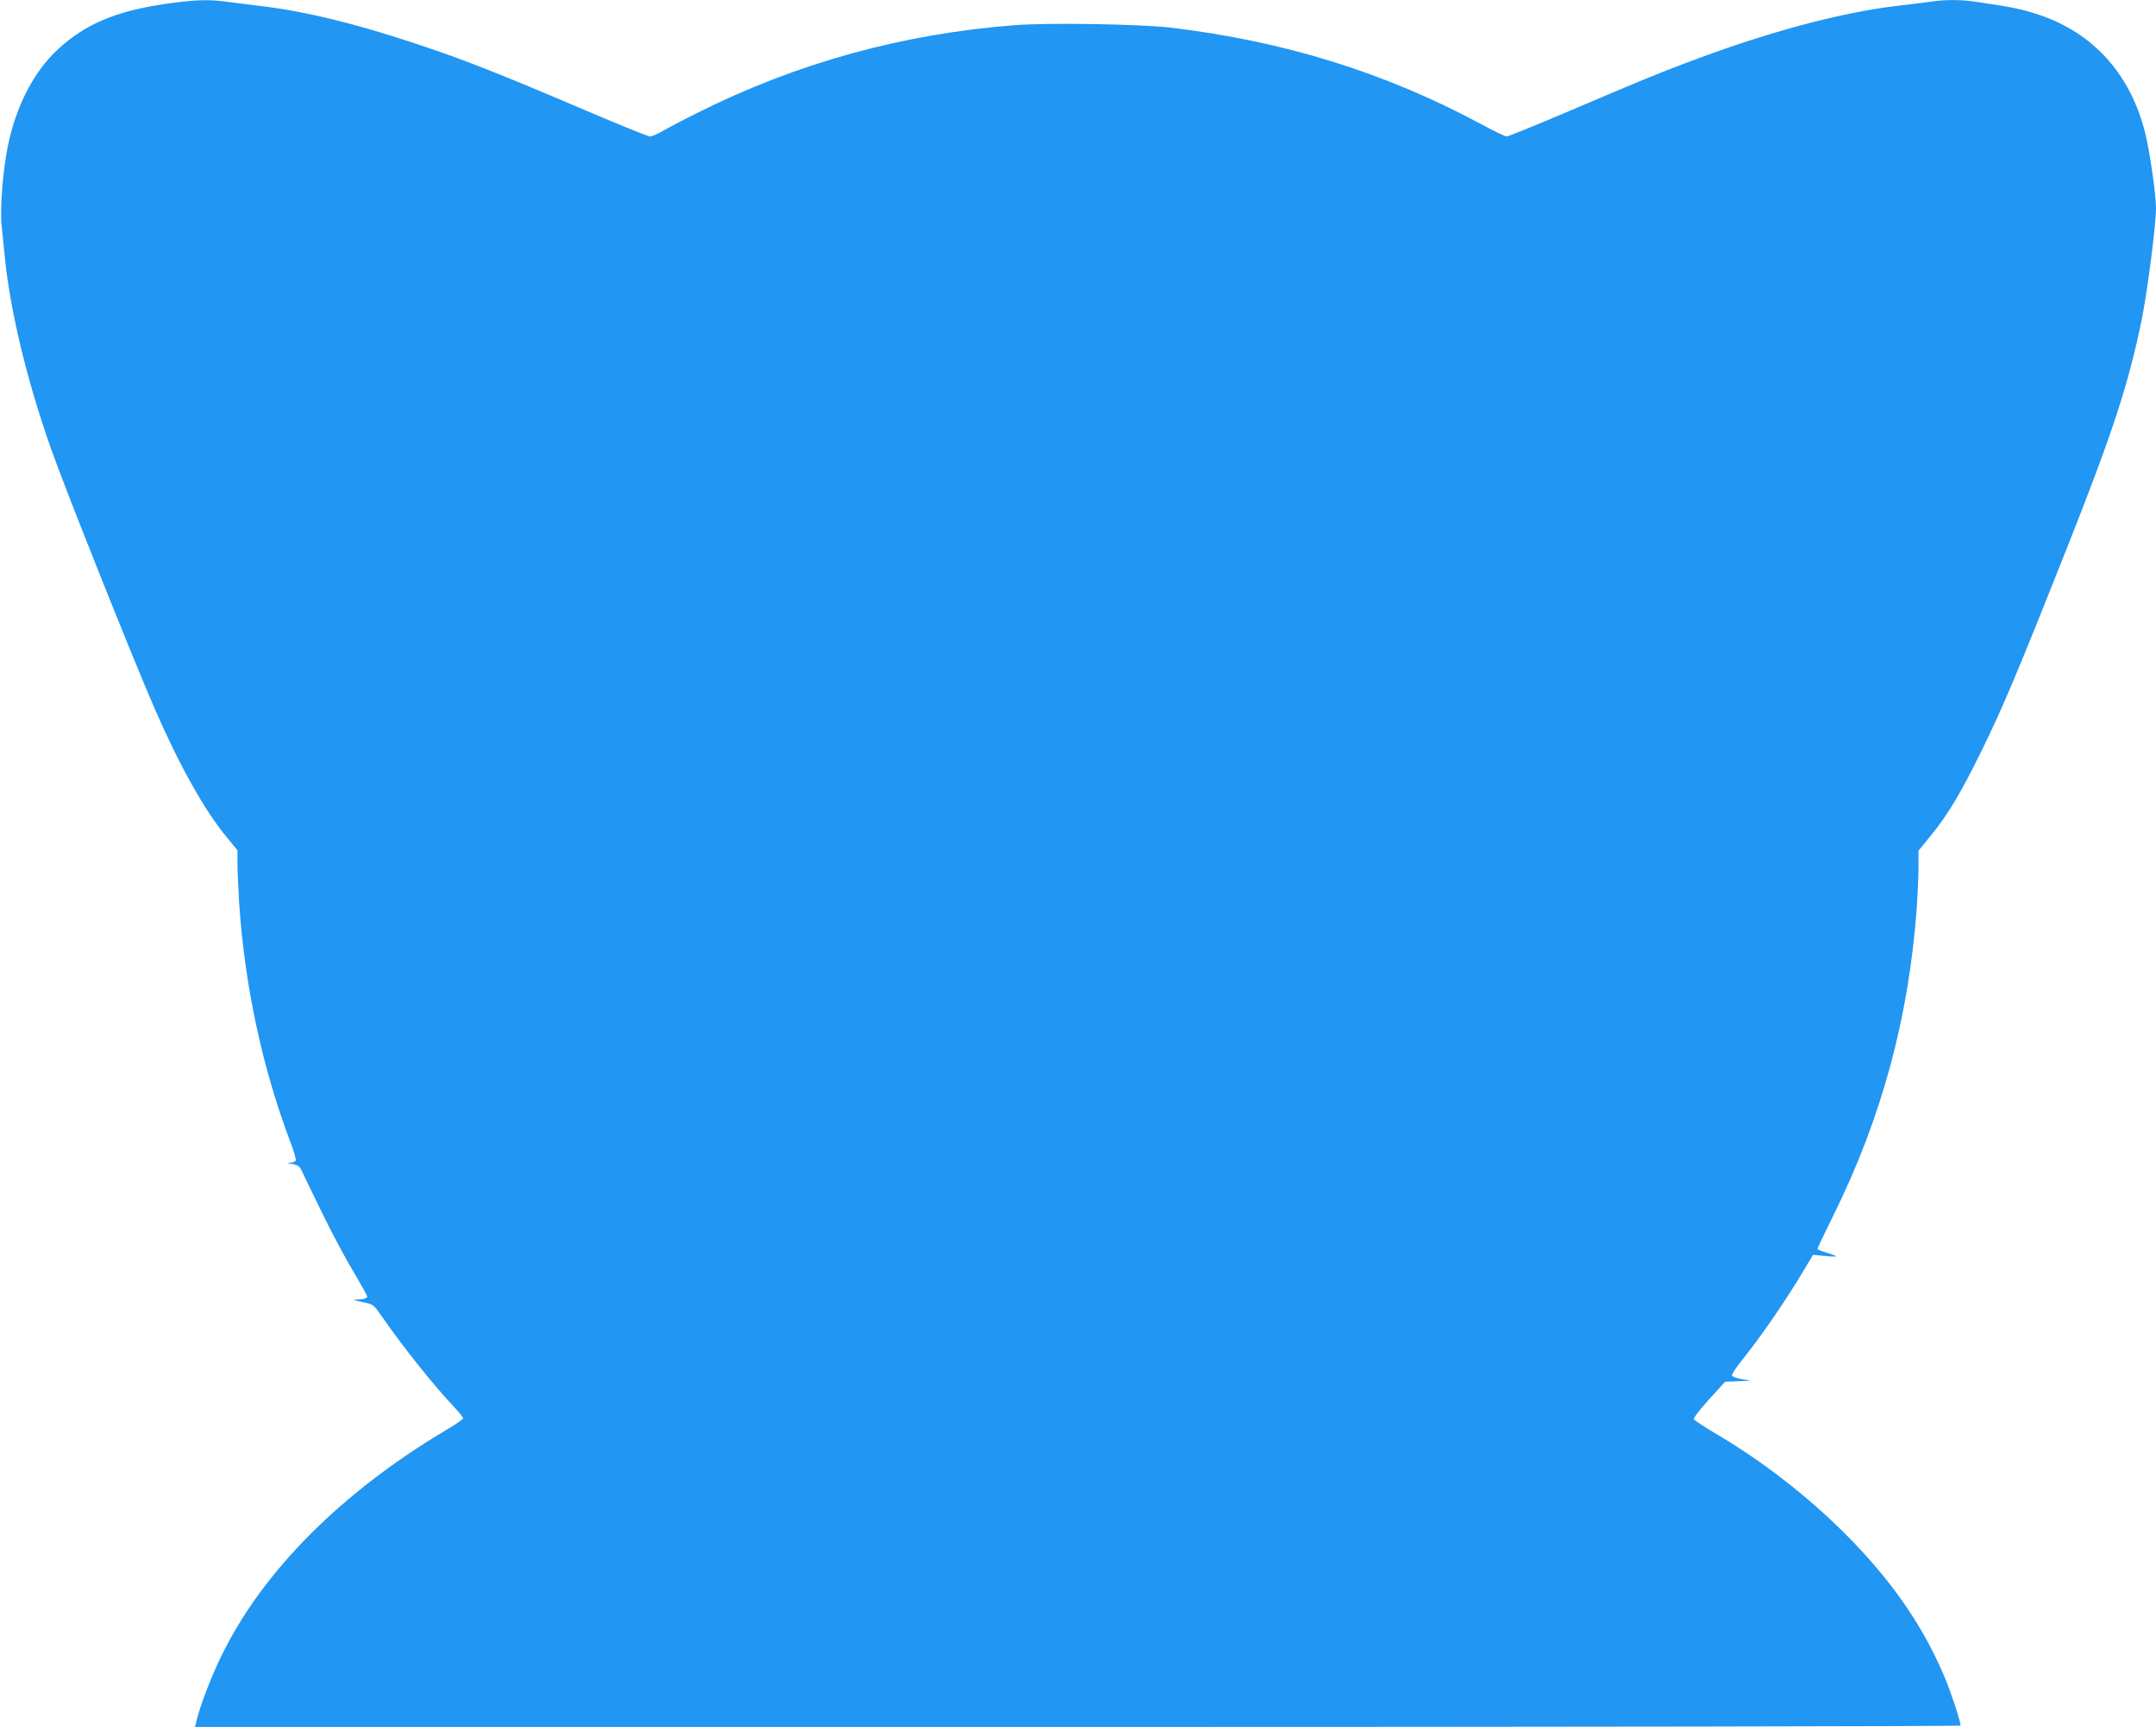
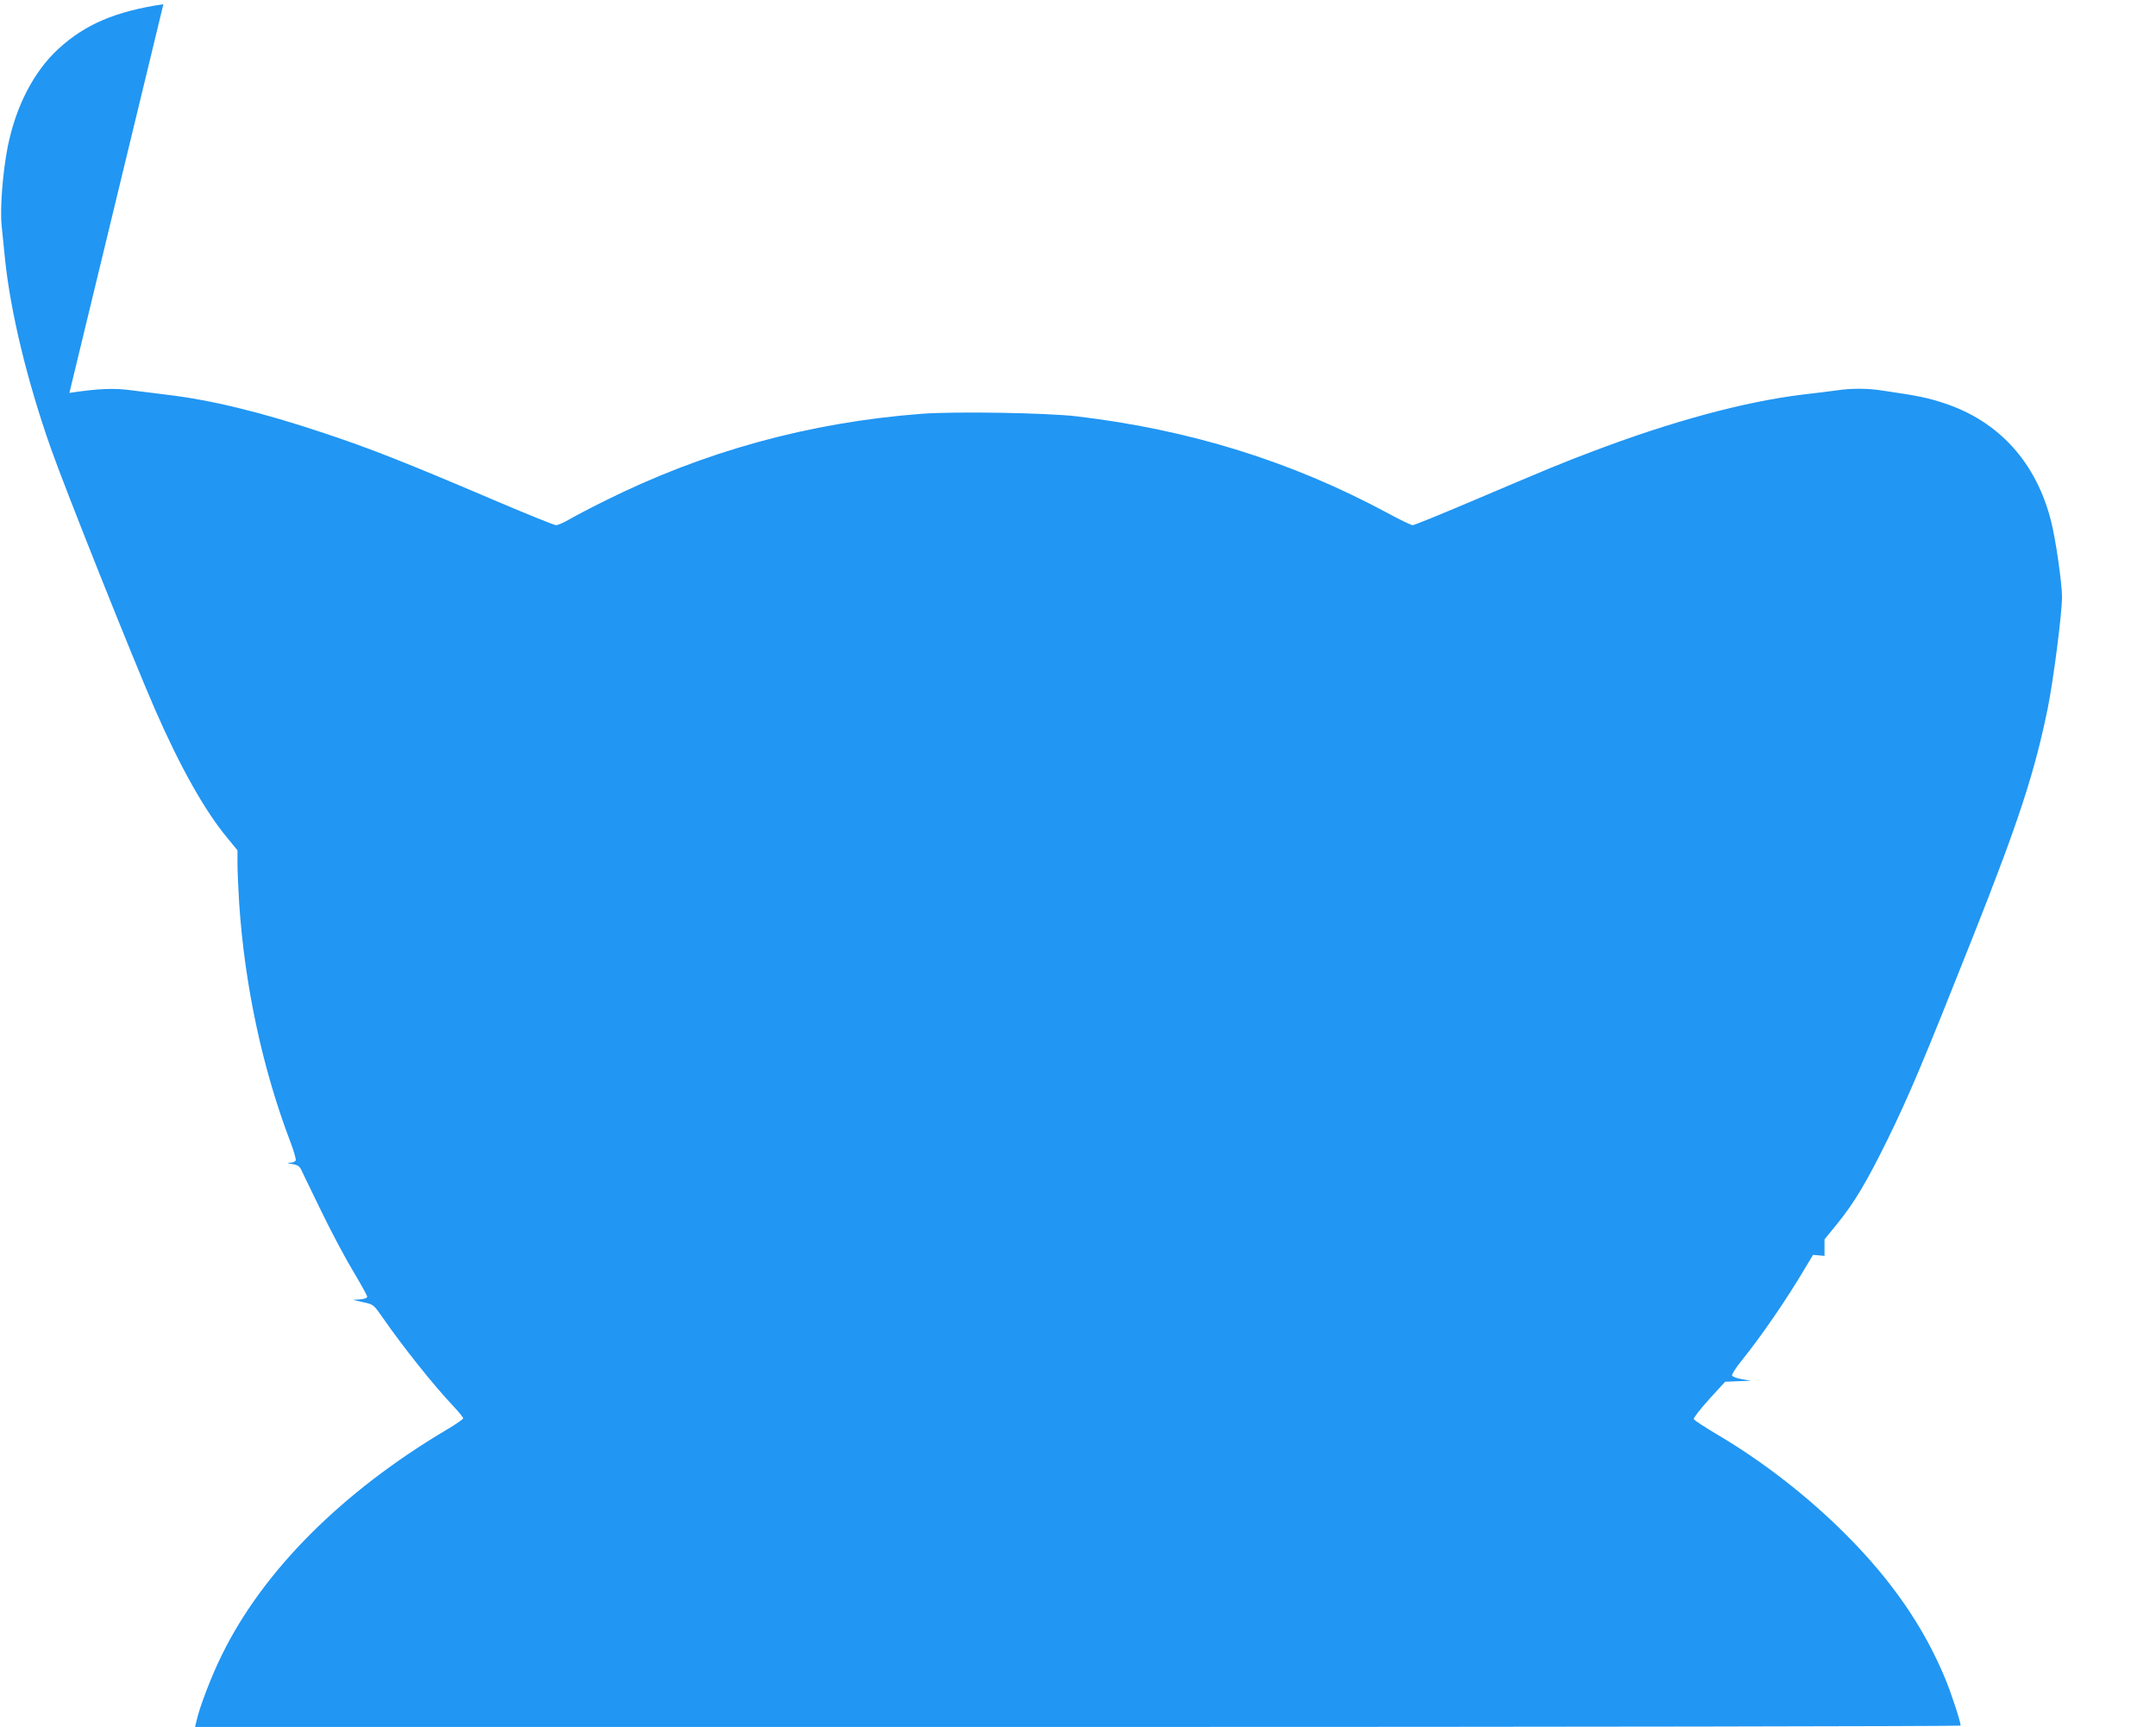
<svg xmlns="http://www.w3.org/2000/svg" version="1.0" width="1280pt" height="1025pt" viewBox="0 0 1280 1025" preserveAspectRatio="xMidYMid meet">
  <g transform="translate(0,1025) scale(0.1,-0.1)" fill="#2196f3" stroke="none">
-     <path d="M970 10225 c-283 -42 -464 -119 -622 -264 -147 -134 -254 -342 -302 -581 -30 -151 -47 -372 -36 -472 5 -51 14 -140 20 -198 33 -314 131 -721 271 -1118 84 -240 493 -1264 619 -1552 150 -343 296 -603 431 -765 l59 -72 0 -81 c0 -44 5 -149 10 -234 33 -491 139 -984 306 -1421 19 -50 32 -97 30 -104 -3 -7 -18 -14 -33 -14 -21 -1 -19 -3 12 -8 29 -4 43 -13 52 -31 6 -14 61 -126 121 -250 60 -124 146 -285 191 -359 44 -74 81 -140 81 -147 0 -8 -17 -14 -42 -16 l-43 -3 61 -14 c61 -13 62 -14 115 -90 123 -177 302 -402 426 -533 29 -31 53 -61 53 -66 0 -5 -44 -36 -97 -67 -622 -369 -1090 -837 -1335 -1336 -61 -122 -135 -315 -152 -396 l-8 -33 5241 0 c2883 0 5241 4 5241 8 0 23 -55 191 -91 278 -129 311 -321 588 -598 864 -222 221 -487 427 -755 585 -74 44 -137 85 -140 92 -3 7 38 59 90 117 l96 105 76 3 77 3 -53 9 c-30 5 -56 15 -59 22 -2 7 22 45 55 86 122 151 273 372 382 557 l44 73 68 -6 c37 -4 68 -5 68 -2 0 2 -25 12 -55 21 -30 8 -55 19 -55 23 0 4 42 92 94 197 288 582 448 1174 496 1830 5 77 10 184 10 238 l0 98 71 87 c106 130 179 253 304 507 127 259 215 468 505 1199 274 691 368 980 446 1363 34 171 84 559 84 657 0 82 -38 345 -65 450 -88 348 -309 592 -632 699 -99 33 -157 45 -370 76 -89 14 -184 14 -271 1 -37 -5 -128 -17 -202 -25 -345 -42 -776 -158 -1254 -340 -163 -61 -257 -100 -718 -296 -179 -76 -334 -139 -343 -139 -9 0 -78 33 -153 74 -568 305 -1168 492 -1842 572 -183 21 -717 30 -920 15 -670 -51 -1296 -224 -1888 -520 -87 -43 -181 -93 -210 -110 -29 -17 -62 -31 -73 -31 -11 0 -189 72 -397 161 -495 211 -708 295 -976 384 -374 125 -672 198 -944 230 -70 9 -160 20 -200 25 -107 15 -198 11 -372 -15z" />
+     <path d="M970 10225 c-283 -42 -464 -119 -622 -264 -147 -134 -254 -342 -302 -581 -30 -151 -47 -372 -36 -472 5 -51 14 -140 20 -198 33 -314 131 -721 271 -1118 84 -240 493 -1264 619 -1552 150 -343 296 -603 431 -765 l59 -72 0 -81 c0 -44 5 -149 10 -234 33 -491 139 -984 306 -1421 19 -50 32 -97 30 -104 -3 -7 -18 -14 -33 -14 -21 -1 -19 -3 12 -8 29 -4 43 -13 52 -31 6 -14 61 -126 121 -250 60 -124 146 -285 191 -359 44 -74 81 -140 81 -147 0 -8 -17 -14 -42 -16 l-43 -3 61 -14 c61 -13 62 -14 115 -90 123 -177 302 -402 426 -533 29 -31 53 -61 53 -66 0 -5 -44 -36 -97 -67 -622 -369 -1090 -837 -1335 -1336 -61 -122 -135 -315 -152 -396 l-8 -33 5241 0 c2883 0 5241 4 5241 8 0 23 -55 191 -91 278 -129 311 -321 588 -598 864 -222 221 -487 427 -755 585 -74 44 -137 85 -140 92 -3 7 38 59 90 117 l96 105 76 3 77 3 -53 9 c-30 5 -56 15 -59 22 -2 7 22 45 55 86 122 151 273 372 382 557 l44 73 68 -6 l0 98 71 87 c106 130 179 253 304 507 127 259 215 468 505 1199 274 691 368 980 446 1363 34 171 84 559 84 657 0 82 -38 345 -65 450 -88 348 -309 592 -632 699 -99 33 -157 45 -370 76 -89 14 -184 14 -271 1 -37 -5 -128 -17 -202 -25 -345 -42 -776 -158 -1254 -340 -163 -61 -257 -100 -718 -296 -179 -76 -334 -139 -343 -139 -9 0 -78 33 -153 74 -568 305 -1168 492 -1842 572 -183 21 -717 30 -920 15 -670 -51 -1296 -224 -1888 -520 -87 -43 -181 -93 -210 -110 -29 -17 -62 -31 -73 -31 -11 0 -189 72 -397 161 -495 211 -708 295 -976 384 -374 125 -672 198 -944 230 -70 9 -160 20 -200 25 -107 15 -198 11 -372 -15z" />
  </g>
</svg>